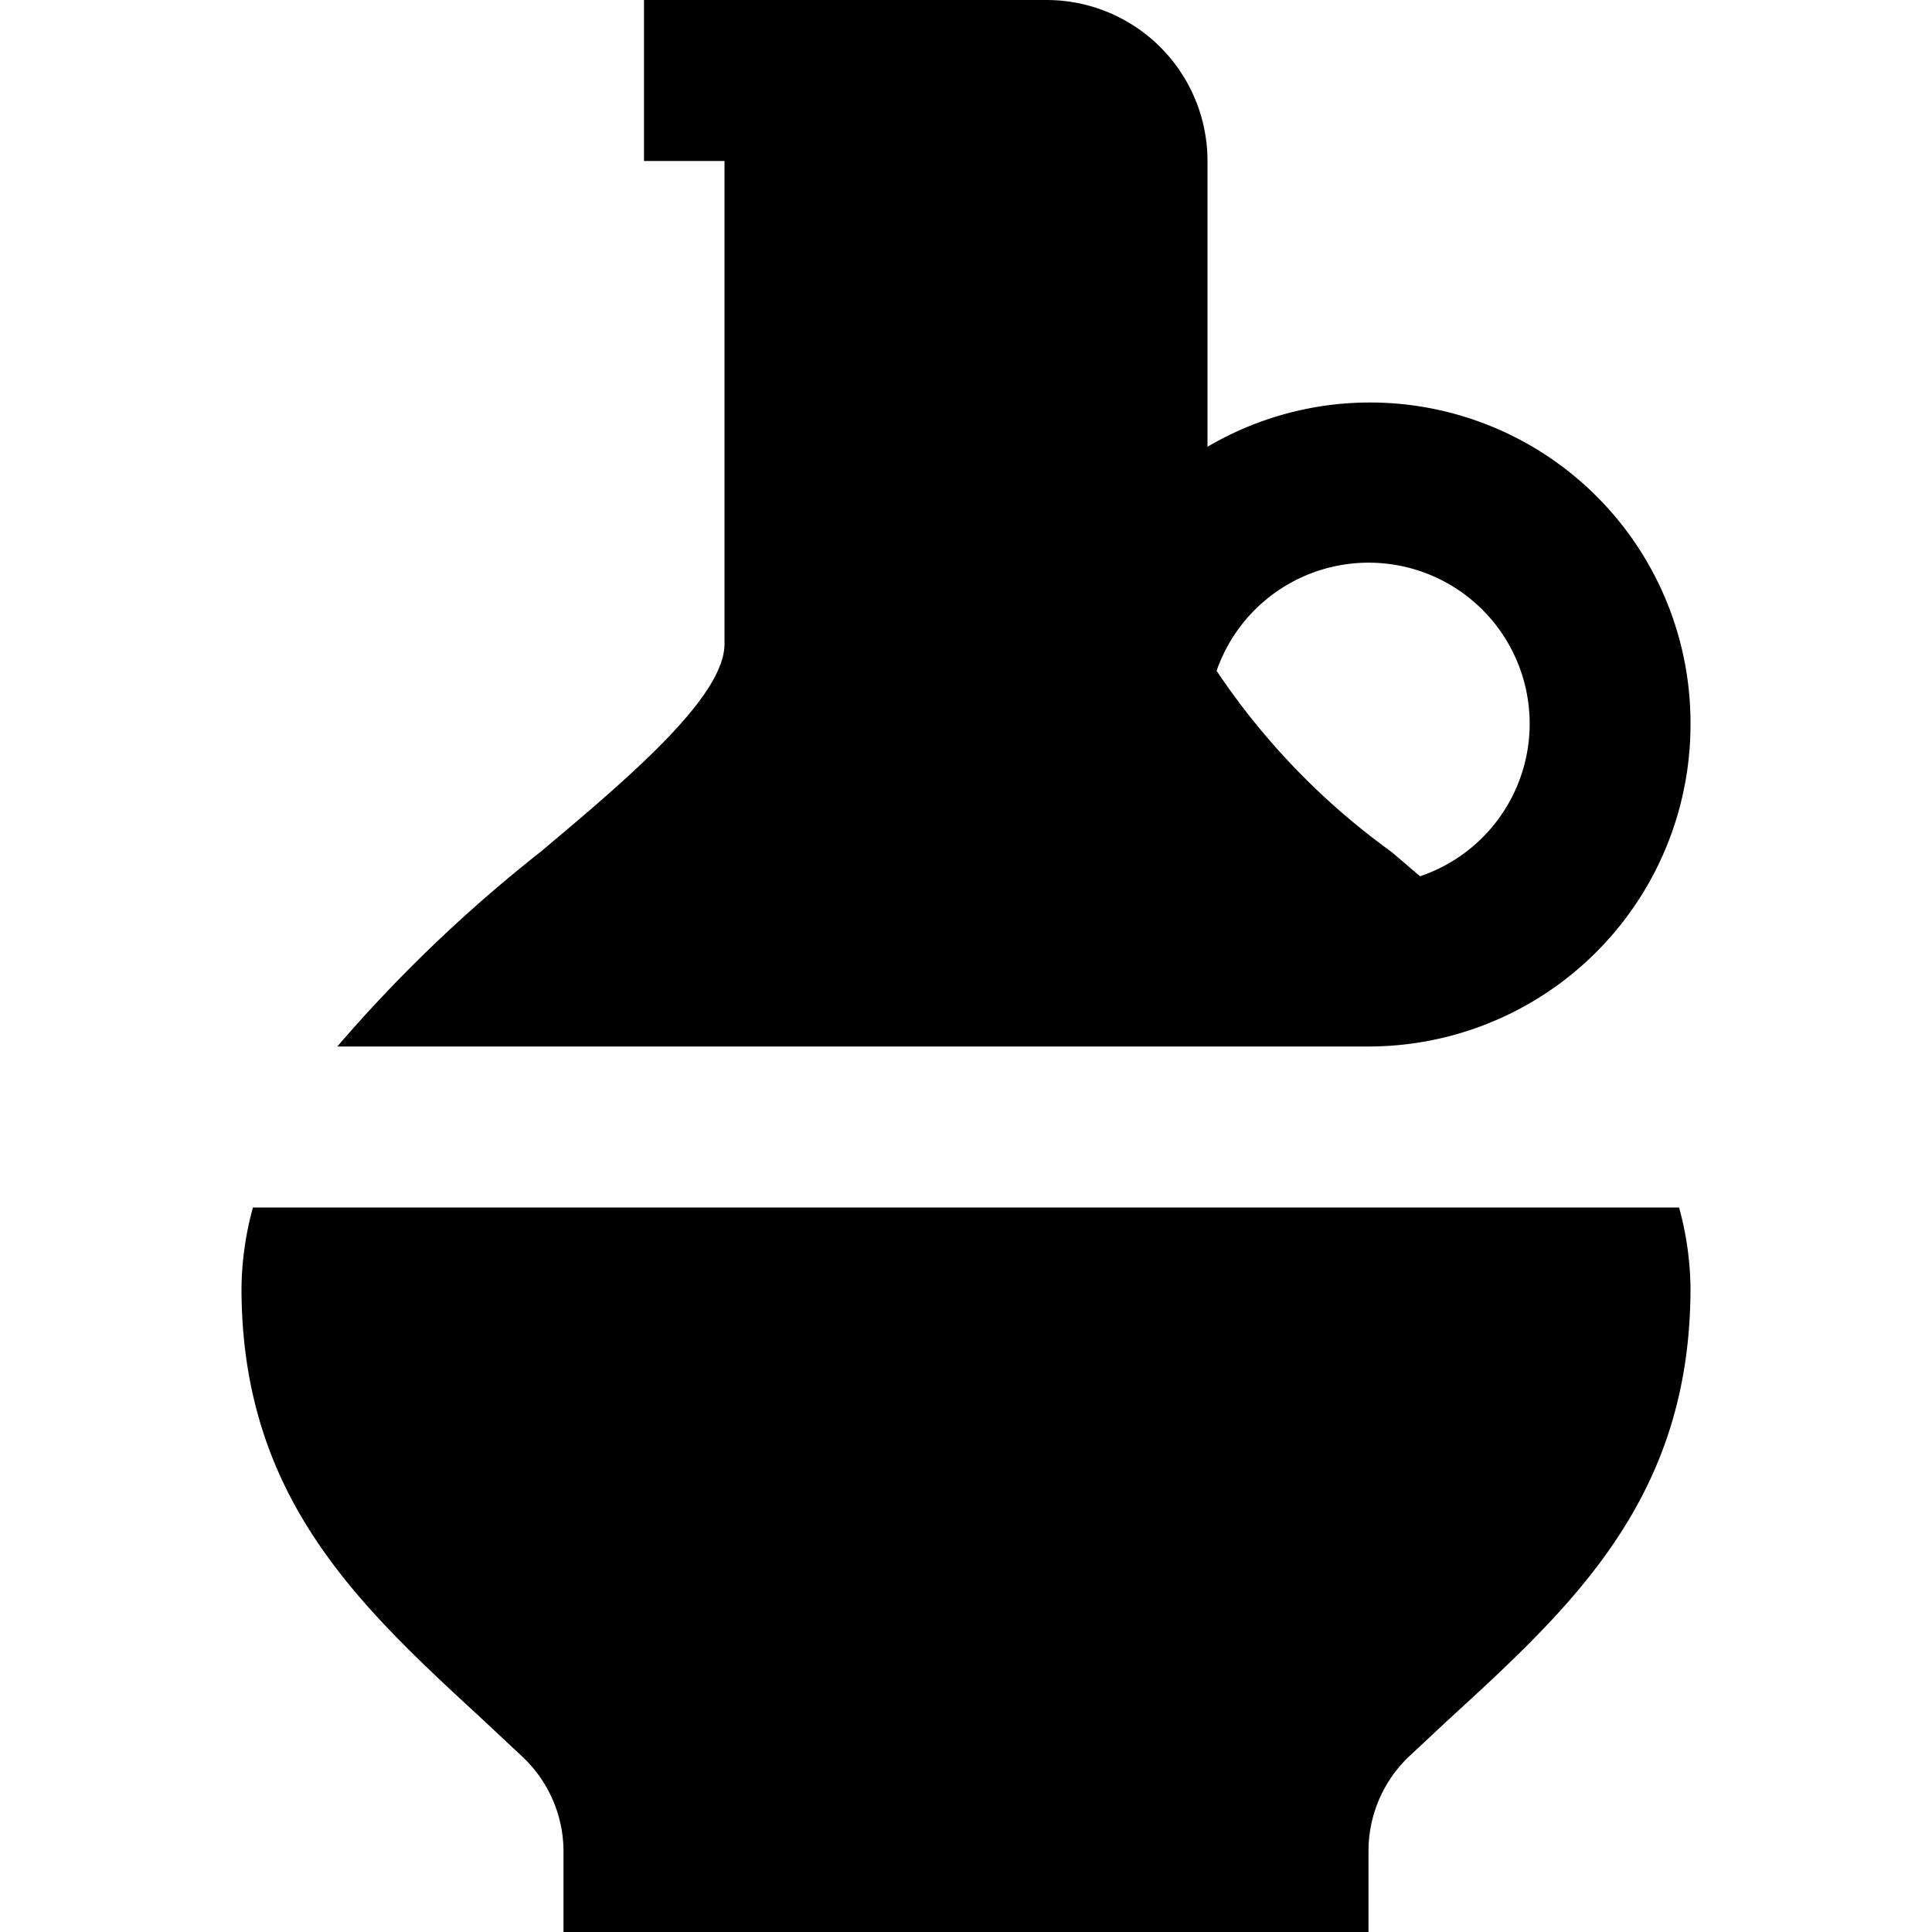
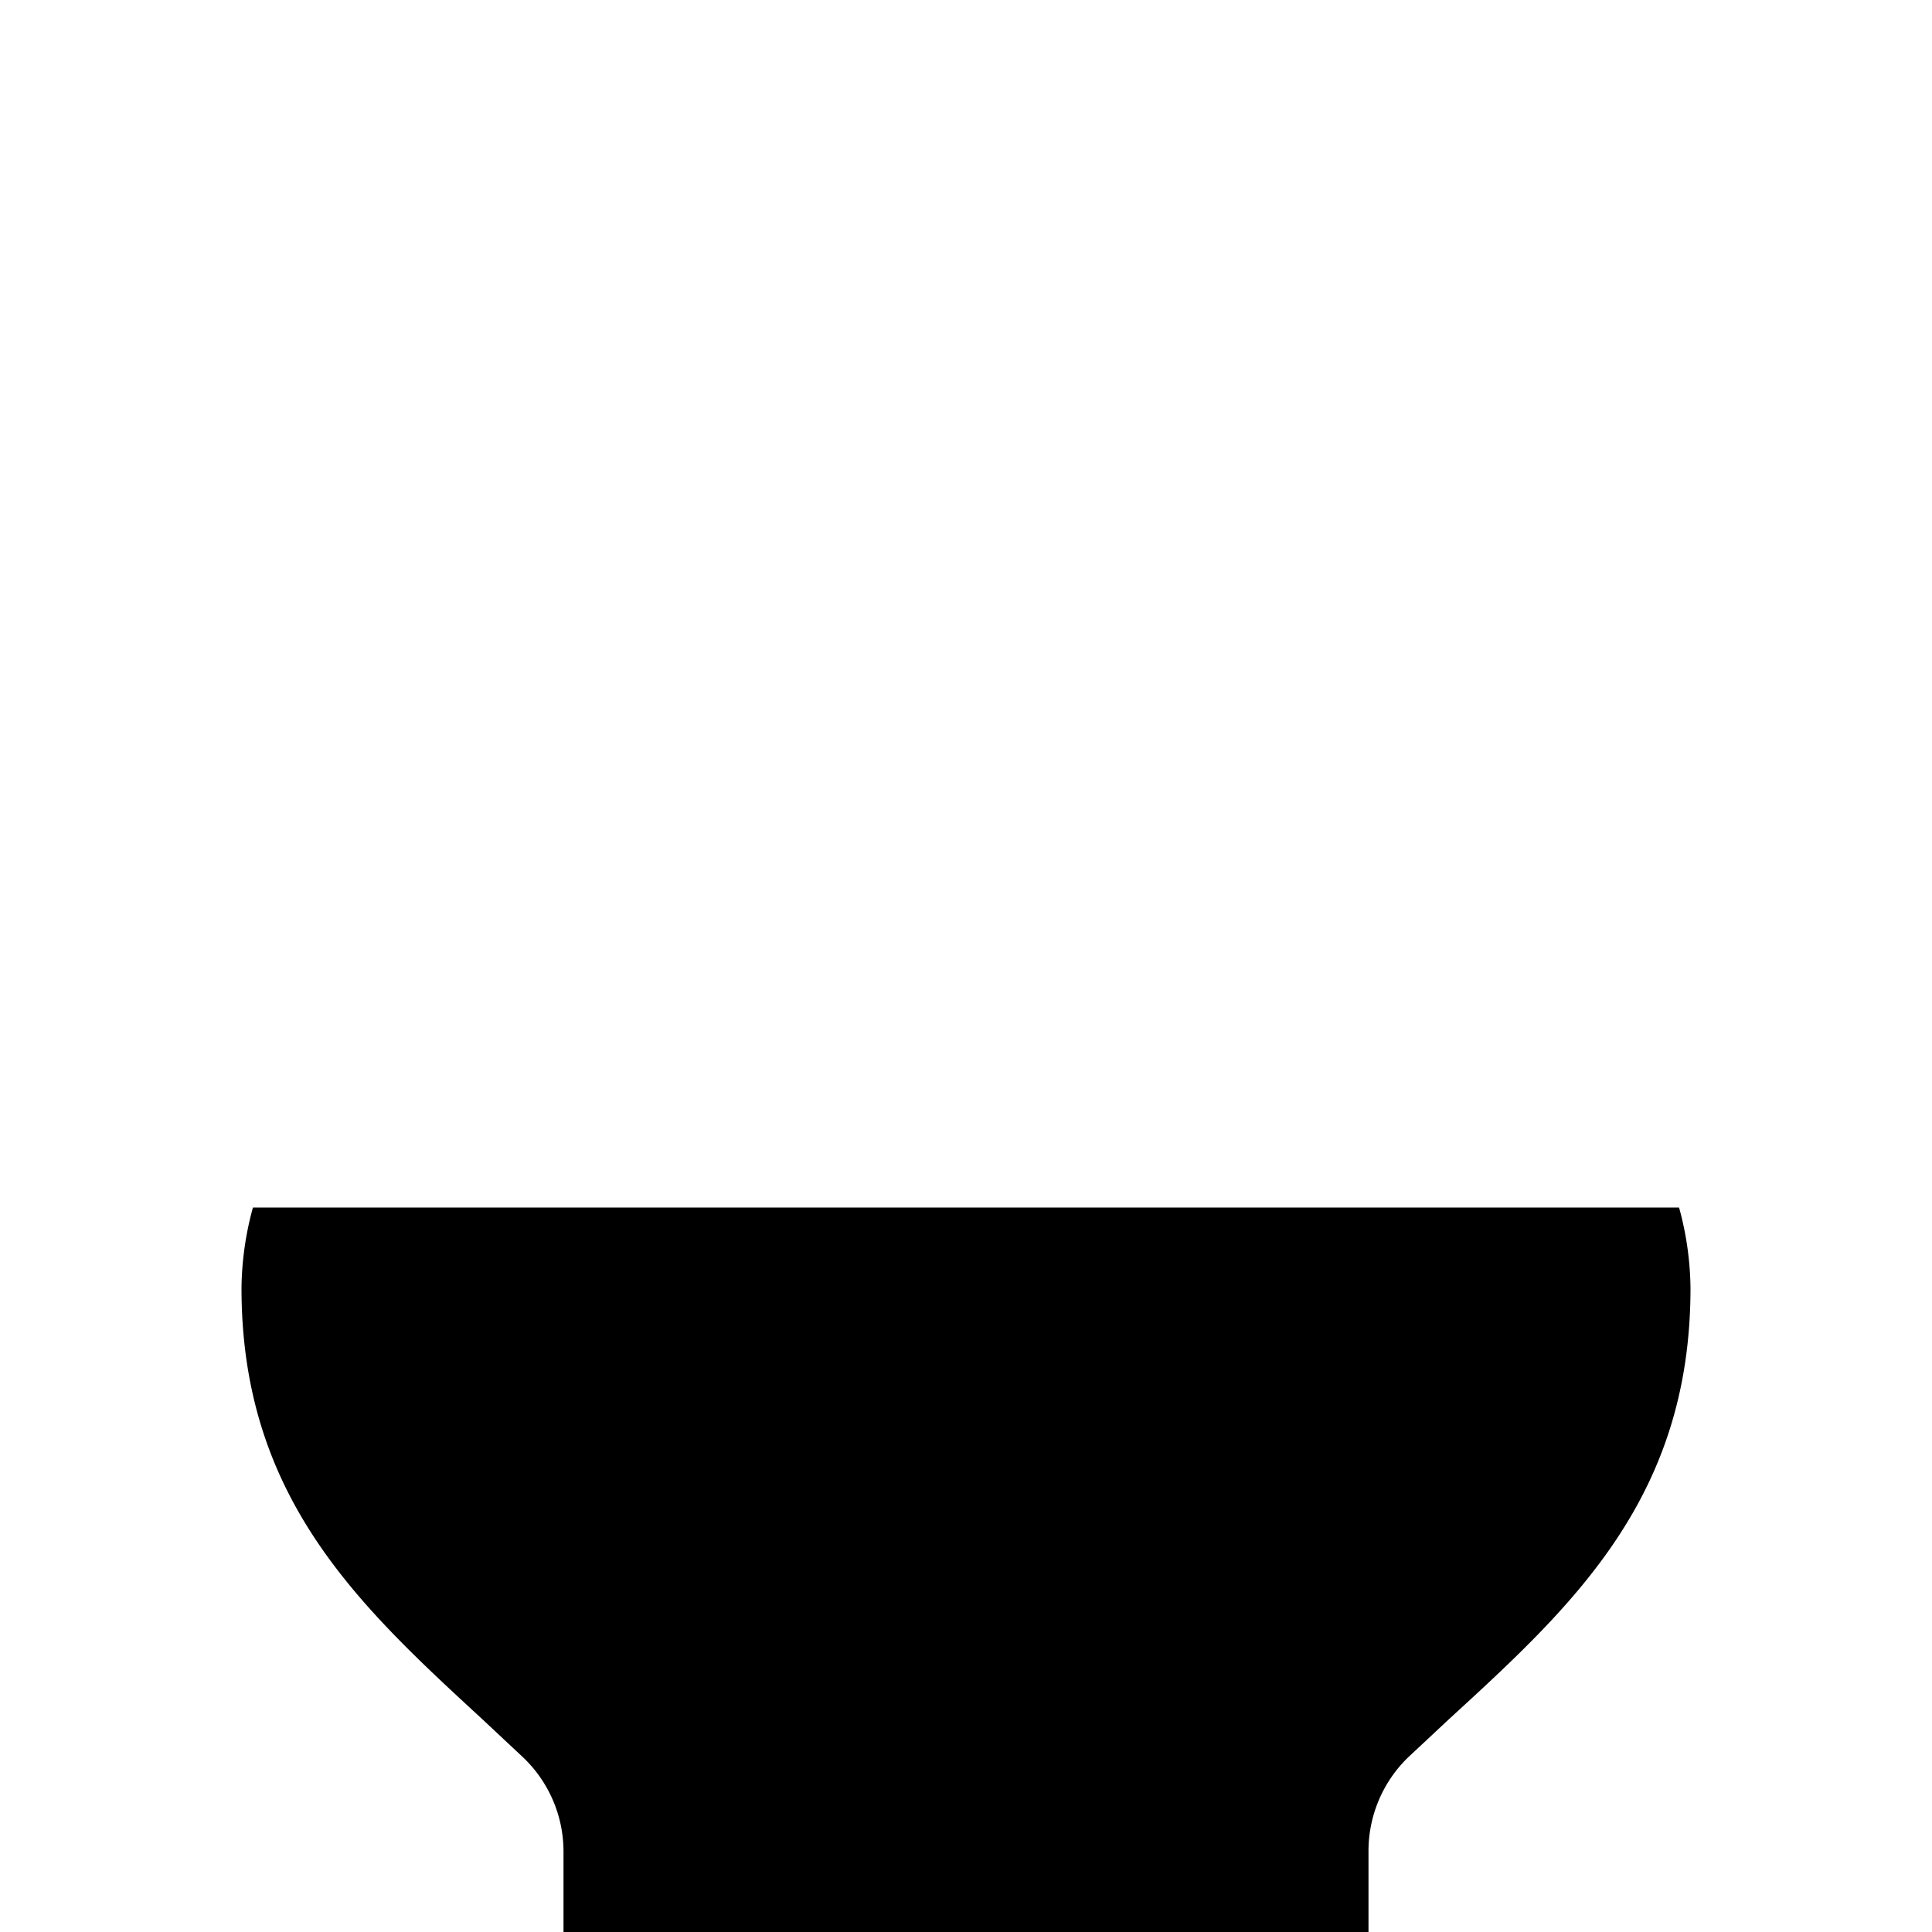
<svg xmlns="http://www.w3.org/2000/svg" id="Layer_1" data-name="Layer 1" viewBox="0 0 24 24" width="512" height="512">
-   <path d="M21,9a3.981,3.981,0,0,0-6-3.45V2a2,2,0,0,0-2-2H8V2H9V8c0,.661-1.212,1.68-2.281,2.579A18.058,18.058,0,0,0,4.19,13H17A4,4,0,0,0,21,9Zm-5.887-.667a2,2,0,1,1,2.528,2.552c-.12-.1-.241-.206-.36-.306A8.816,8.816,0,0,1,15.113,8.333Z" />
  <path d="M3.142,15A3.92,3.92,0,0,0,3,16c0,2.6,1.453,3.939,2.991,5.356l.5.468A1.616,1.616,0,0,1,7,23v1H17V23a1.62,1.62,0,0,1,.5-1.177l.5-.467C19.547,19.939,21,18.6,21,16a3.92,3.92,0,0,0-.142-1Z" />
</svg>